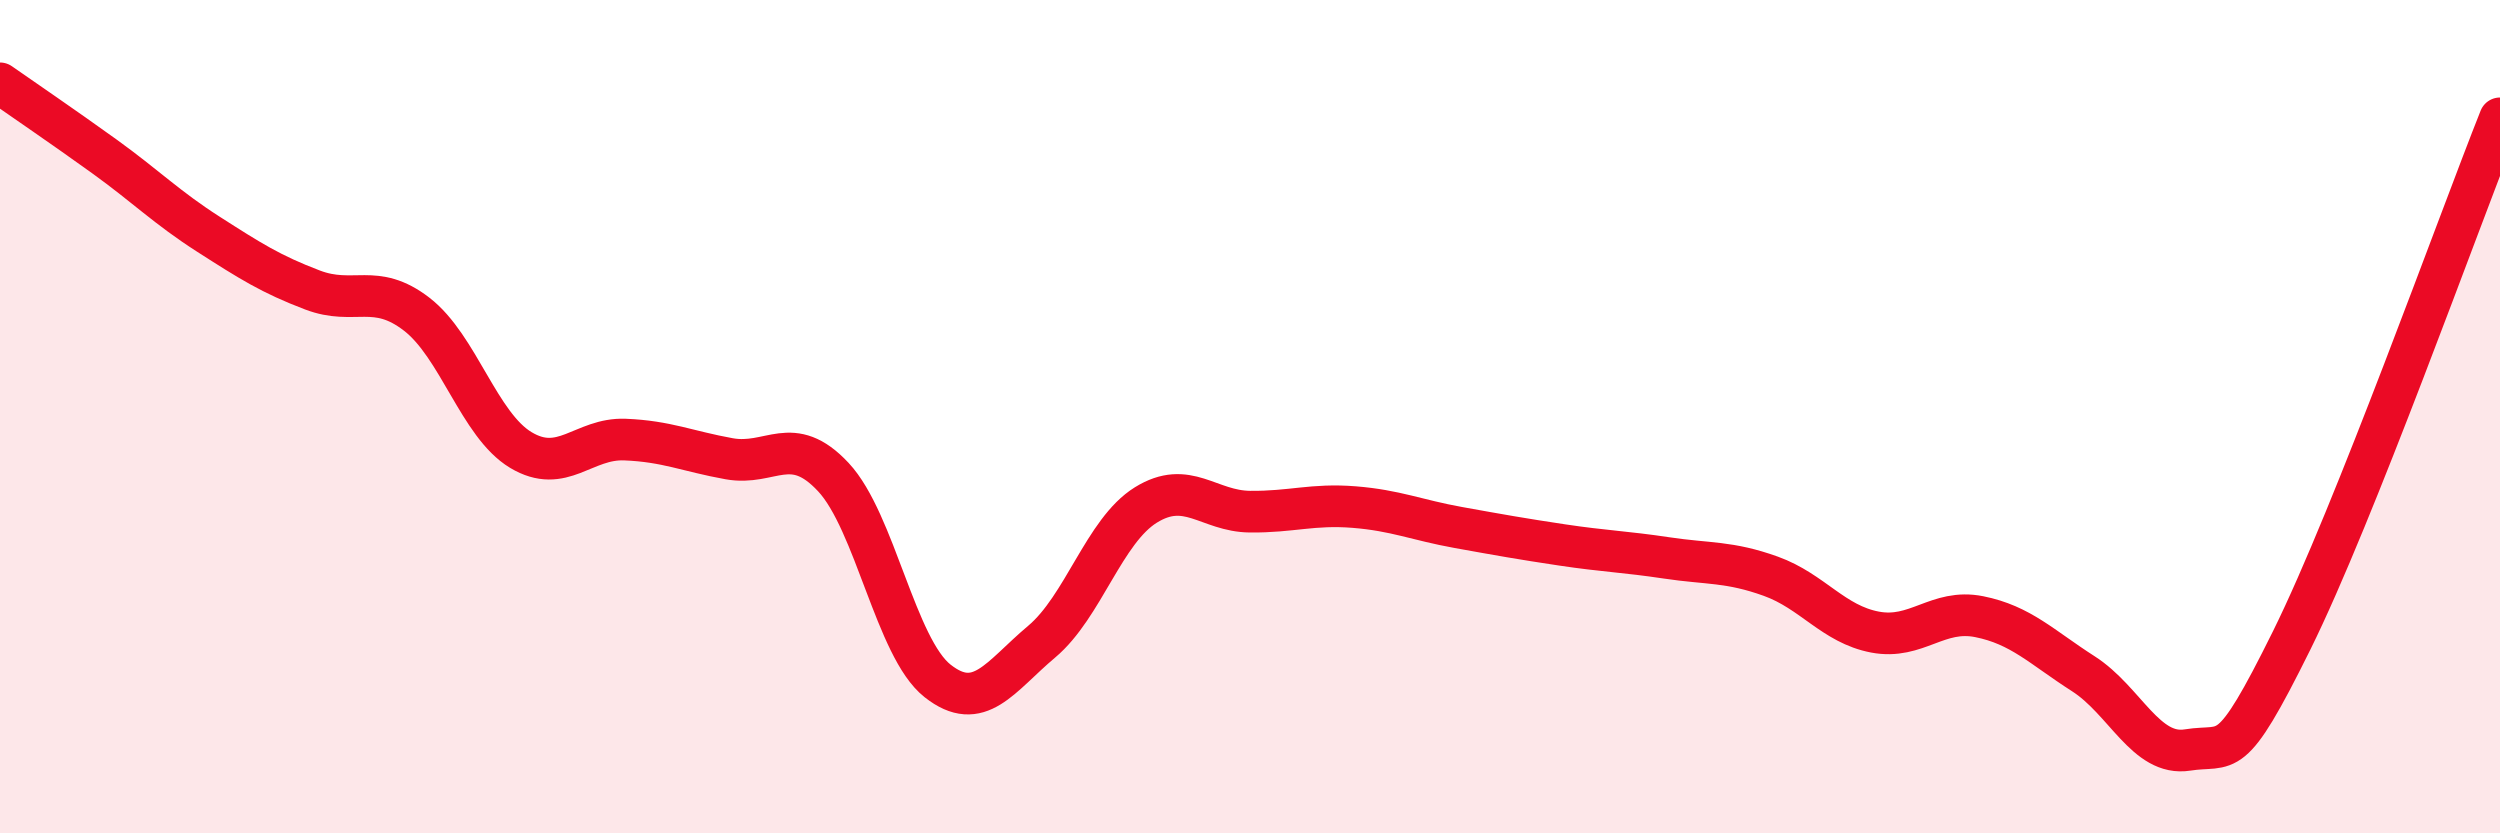
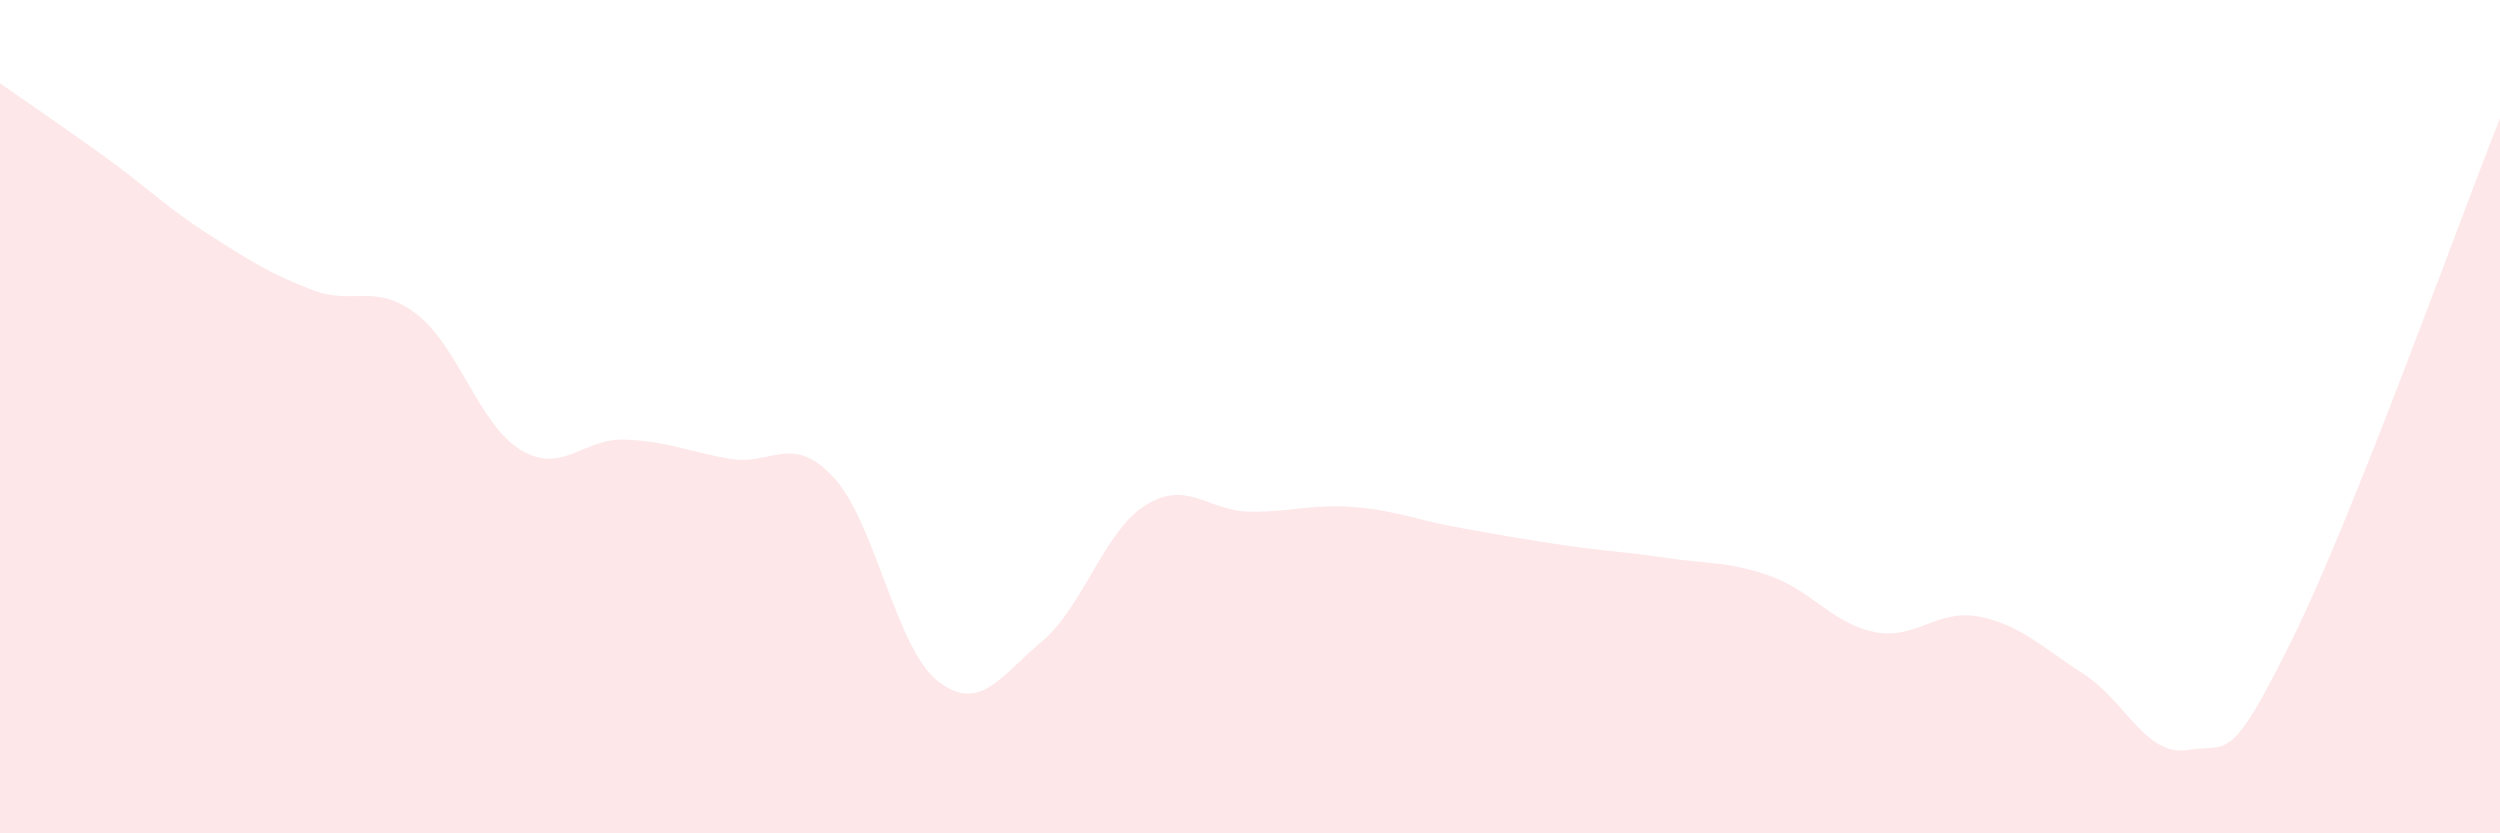
<svg xmlns="http://www.w3.org/2000/svg" width="60" height="20" viewBox="0 0 60 20">
  <path d="M 0,2 C 0.5,2.35 1.5,3.03 2.5,3.75 C 3.5,4.47 4,4.98 5,5.62 C 6,6.26 6.5,6.58 7.5,6.96 C 8.5,7.34 9,6.77 10,7.54 C 11,8.31 11.5,10.2 12.5,10.8 C 13.5,11.4 14,10.51 15,10.55 C 16,10.59 16.5,10.83 17.5,11.01 C 18.5,11.19 19,10.38 20,11.45 C 21,12.52 21.5,15.55 22.5,16.34 C 23.5,17.13 24,16.24 25,15.4 C 26,14.56 26.5,12.74 27.5,12.12 C 28.5,11.5 29,12.27 30,12.28 C 31,12.29 31.5,12.09 32.5,12.17 C 33.5,12.25 34,12.48 35,12.66 C 36,12.84 36.5,12.93 37.5,13.08 C 38.5,13.23 39,13.24 40,13.39 C 41,13.54 41.5,13.47 42.5,13.83 C 43.5,14.19 44,14.98 45,15.17 C 46,15.36 46.5,14.6 47.5,14.8 C 48.5,15 49,15.53 50,16.17 C 51,16.81 51.5,18.16 52.5,18 C 53.5,17.84 53.5,18.4 55,15.37 C 56.5,12.34 59,5.35 60,2.84L60 20L0 20Z" fill="#EB0A25" opacity="0.1" stroke-linecap="round" stroke-linejoin="round" />
-   <path d="M 0,2 C 0.5,2.35 1.5,3.03 2.5,3.75 C 3.5,4.47 4,4.98 5,5.62 C 6,6.26 6.5,6.58 7.5,6.96 C 8.5,7.34 9,6.77 10,7.54 C 11,8.31 11.5,10.2 12.5,10.8 C 13.5,11.4 14,10.51 15,10.55 C 16,10.59 16.5,10.83 17.5,11.01 C 18.5,11.19 19,10.38 20,11.45 C 21,12.52 21.5,15.55 22.5,16.34 C 23.5,17.13 24,16.24 25,15.4 C 26,14.56 26.5,12.74 27.5,12.12 C 28.5,11.5 29,12.27 30,12.28 C 31,12.29 31.5,12.09 32.5,12.17 C 33.5,12.25 34,12.48 35,12.66 C 36,12.84 36.5,12.93 37.5,13.08 C 38.5,13.23 39,13.24 40,13.39 C 41,13.54 41.5,13.47 42.5,13.83 C 43.5,14.19 44,14.98 45,15.17 C 46,15.36 46.5,14.6 47.5,14.8 C 48.5,15 49,15.53 50,16.17 C 51,16.81 51.5,18.16 52.5,18 C 53.5,17.84 53.5,18.4 55,15.37 C 56.5,12.34 59,5.35 60,2.84" stroke="#EB0A25" stroke-width="1" fill="none" stroke-linecap="round" stroke-linejoin="round" />
</svg>